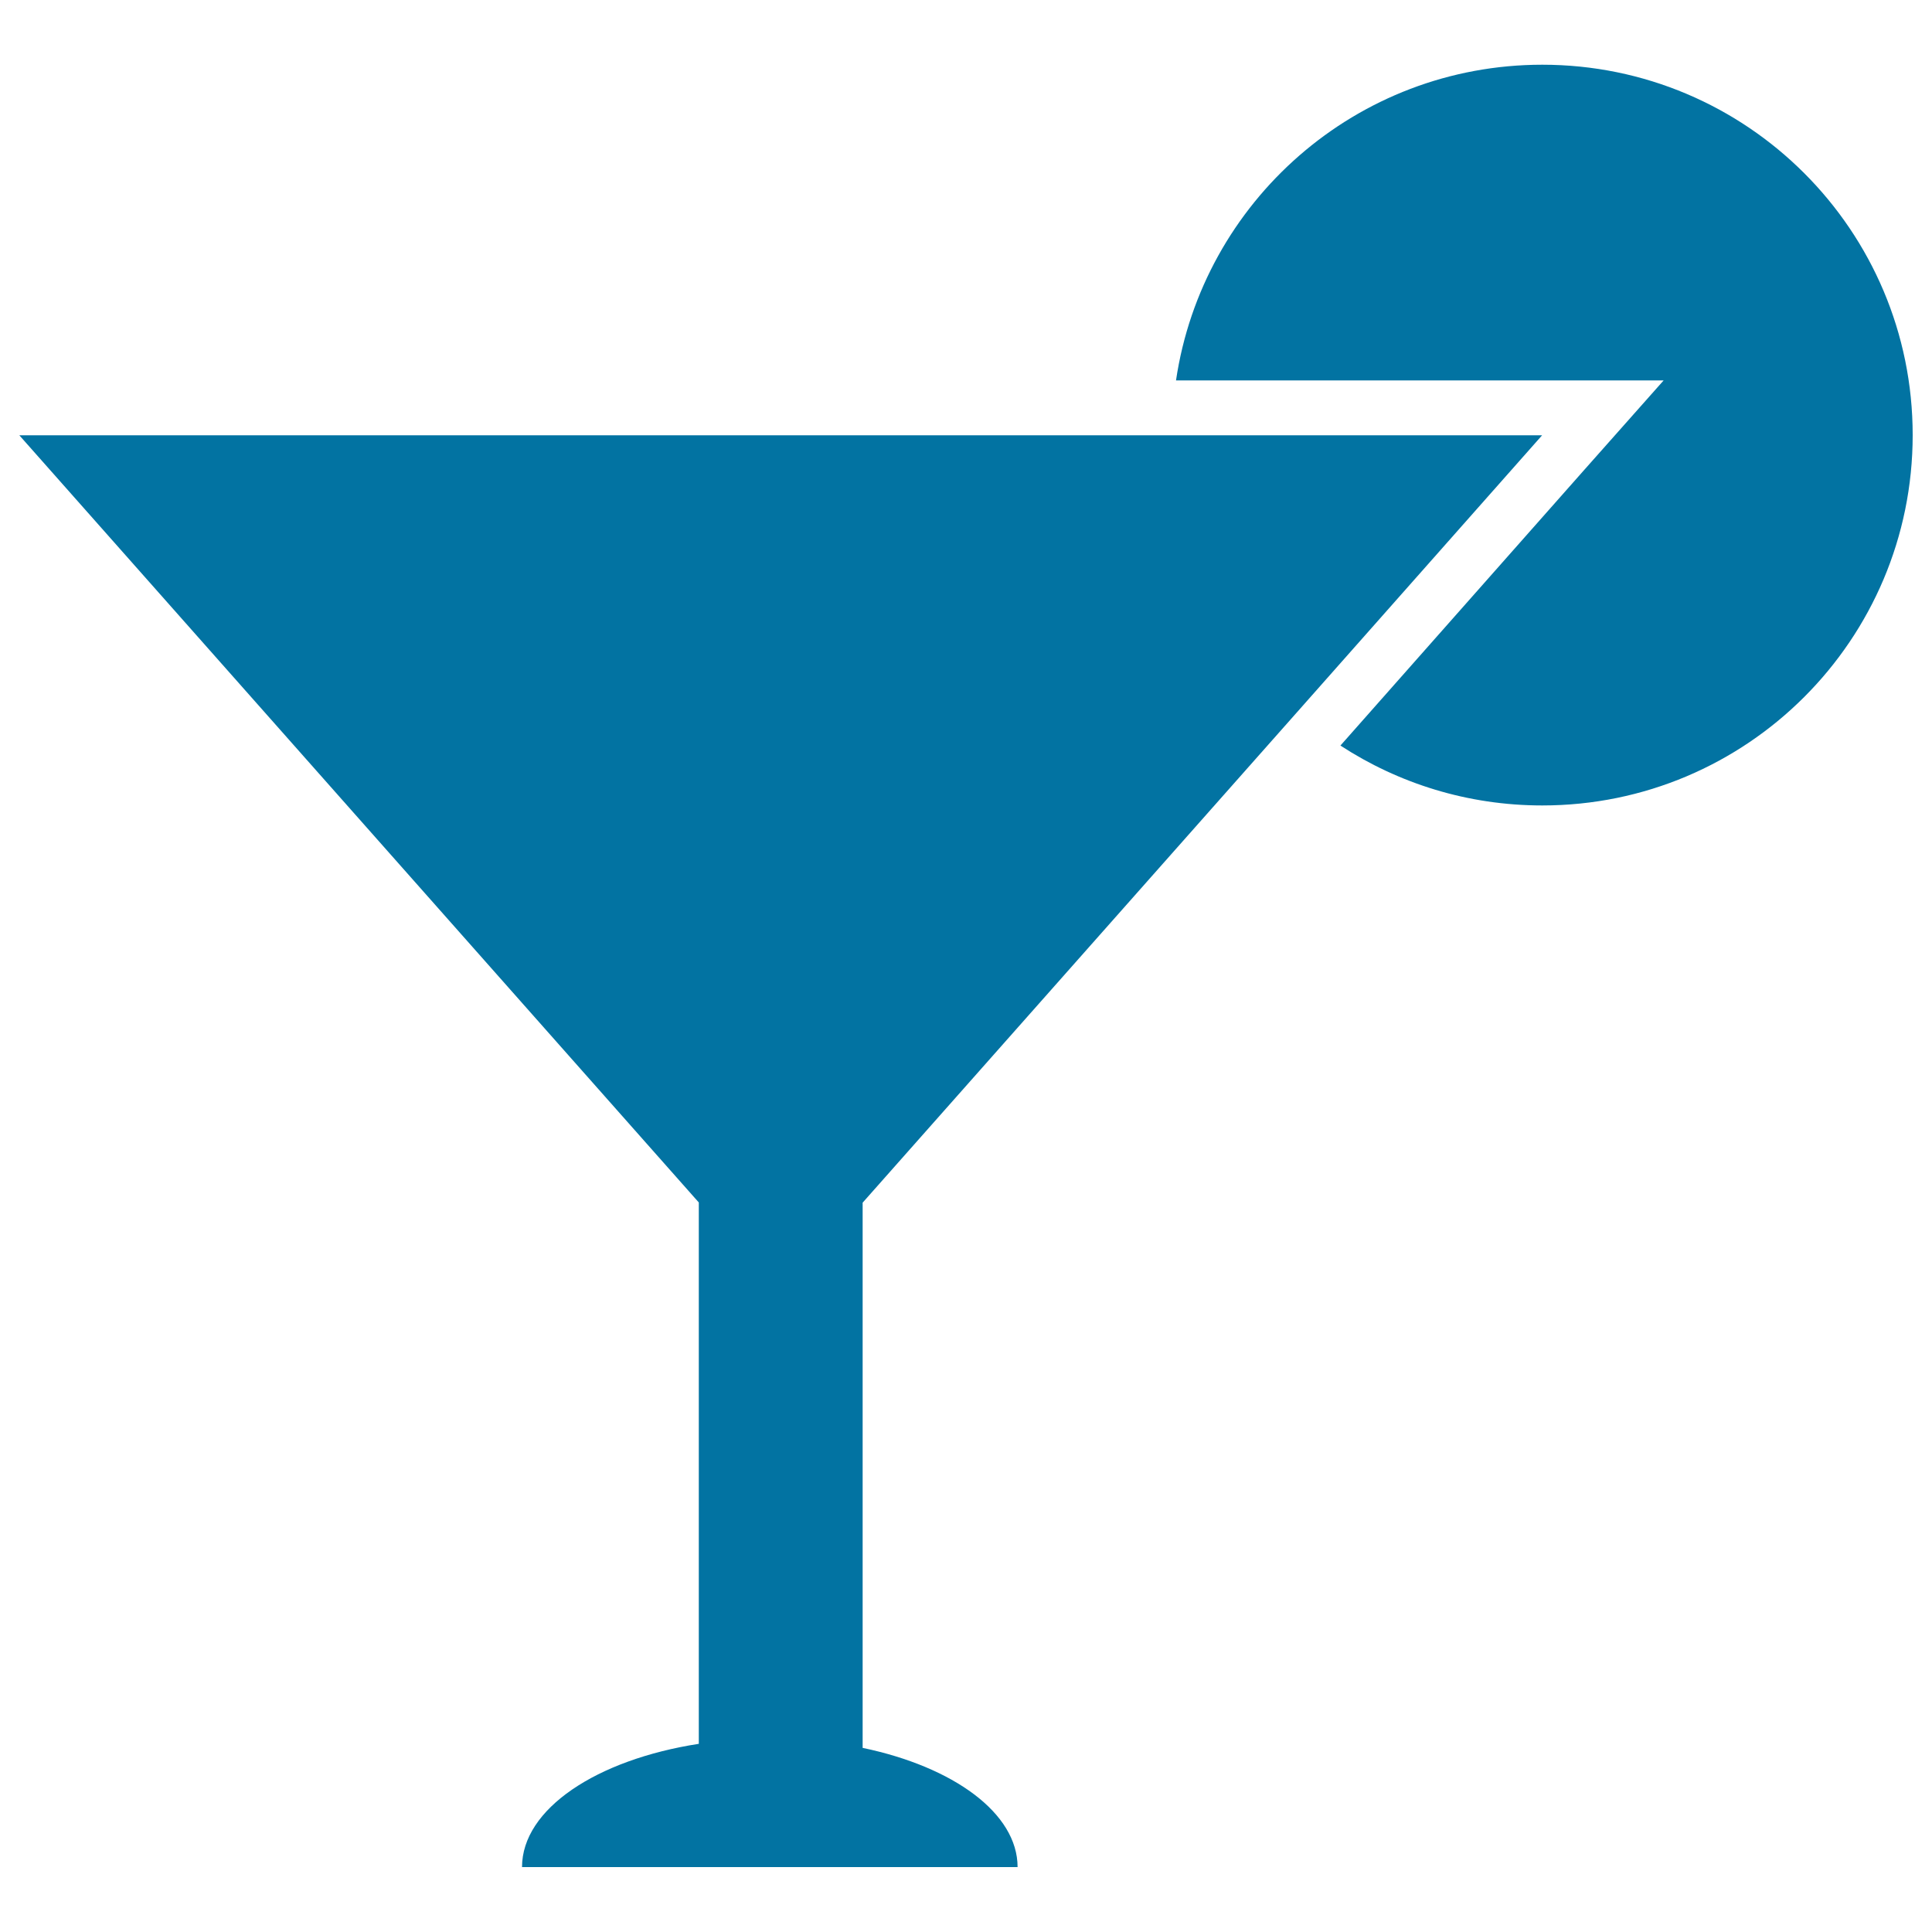
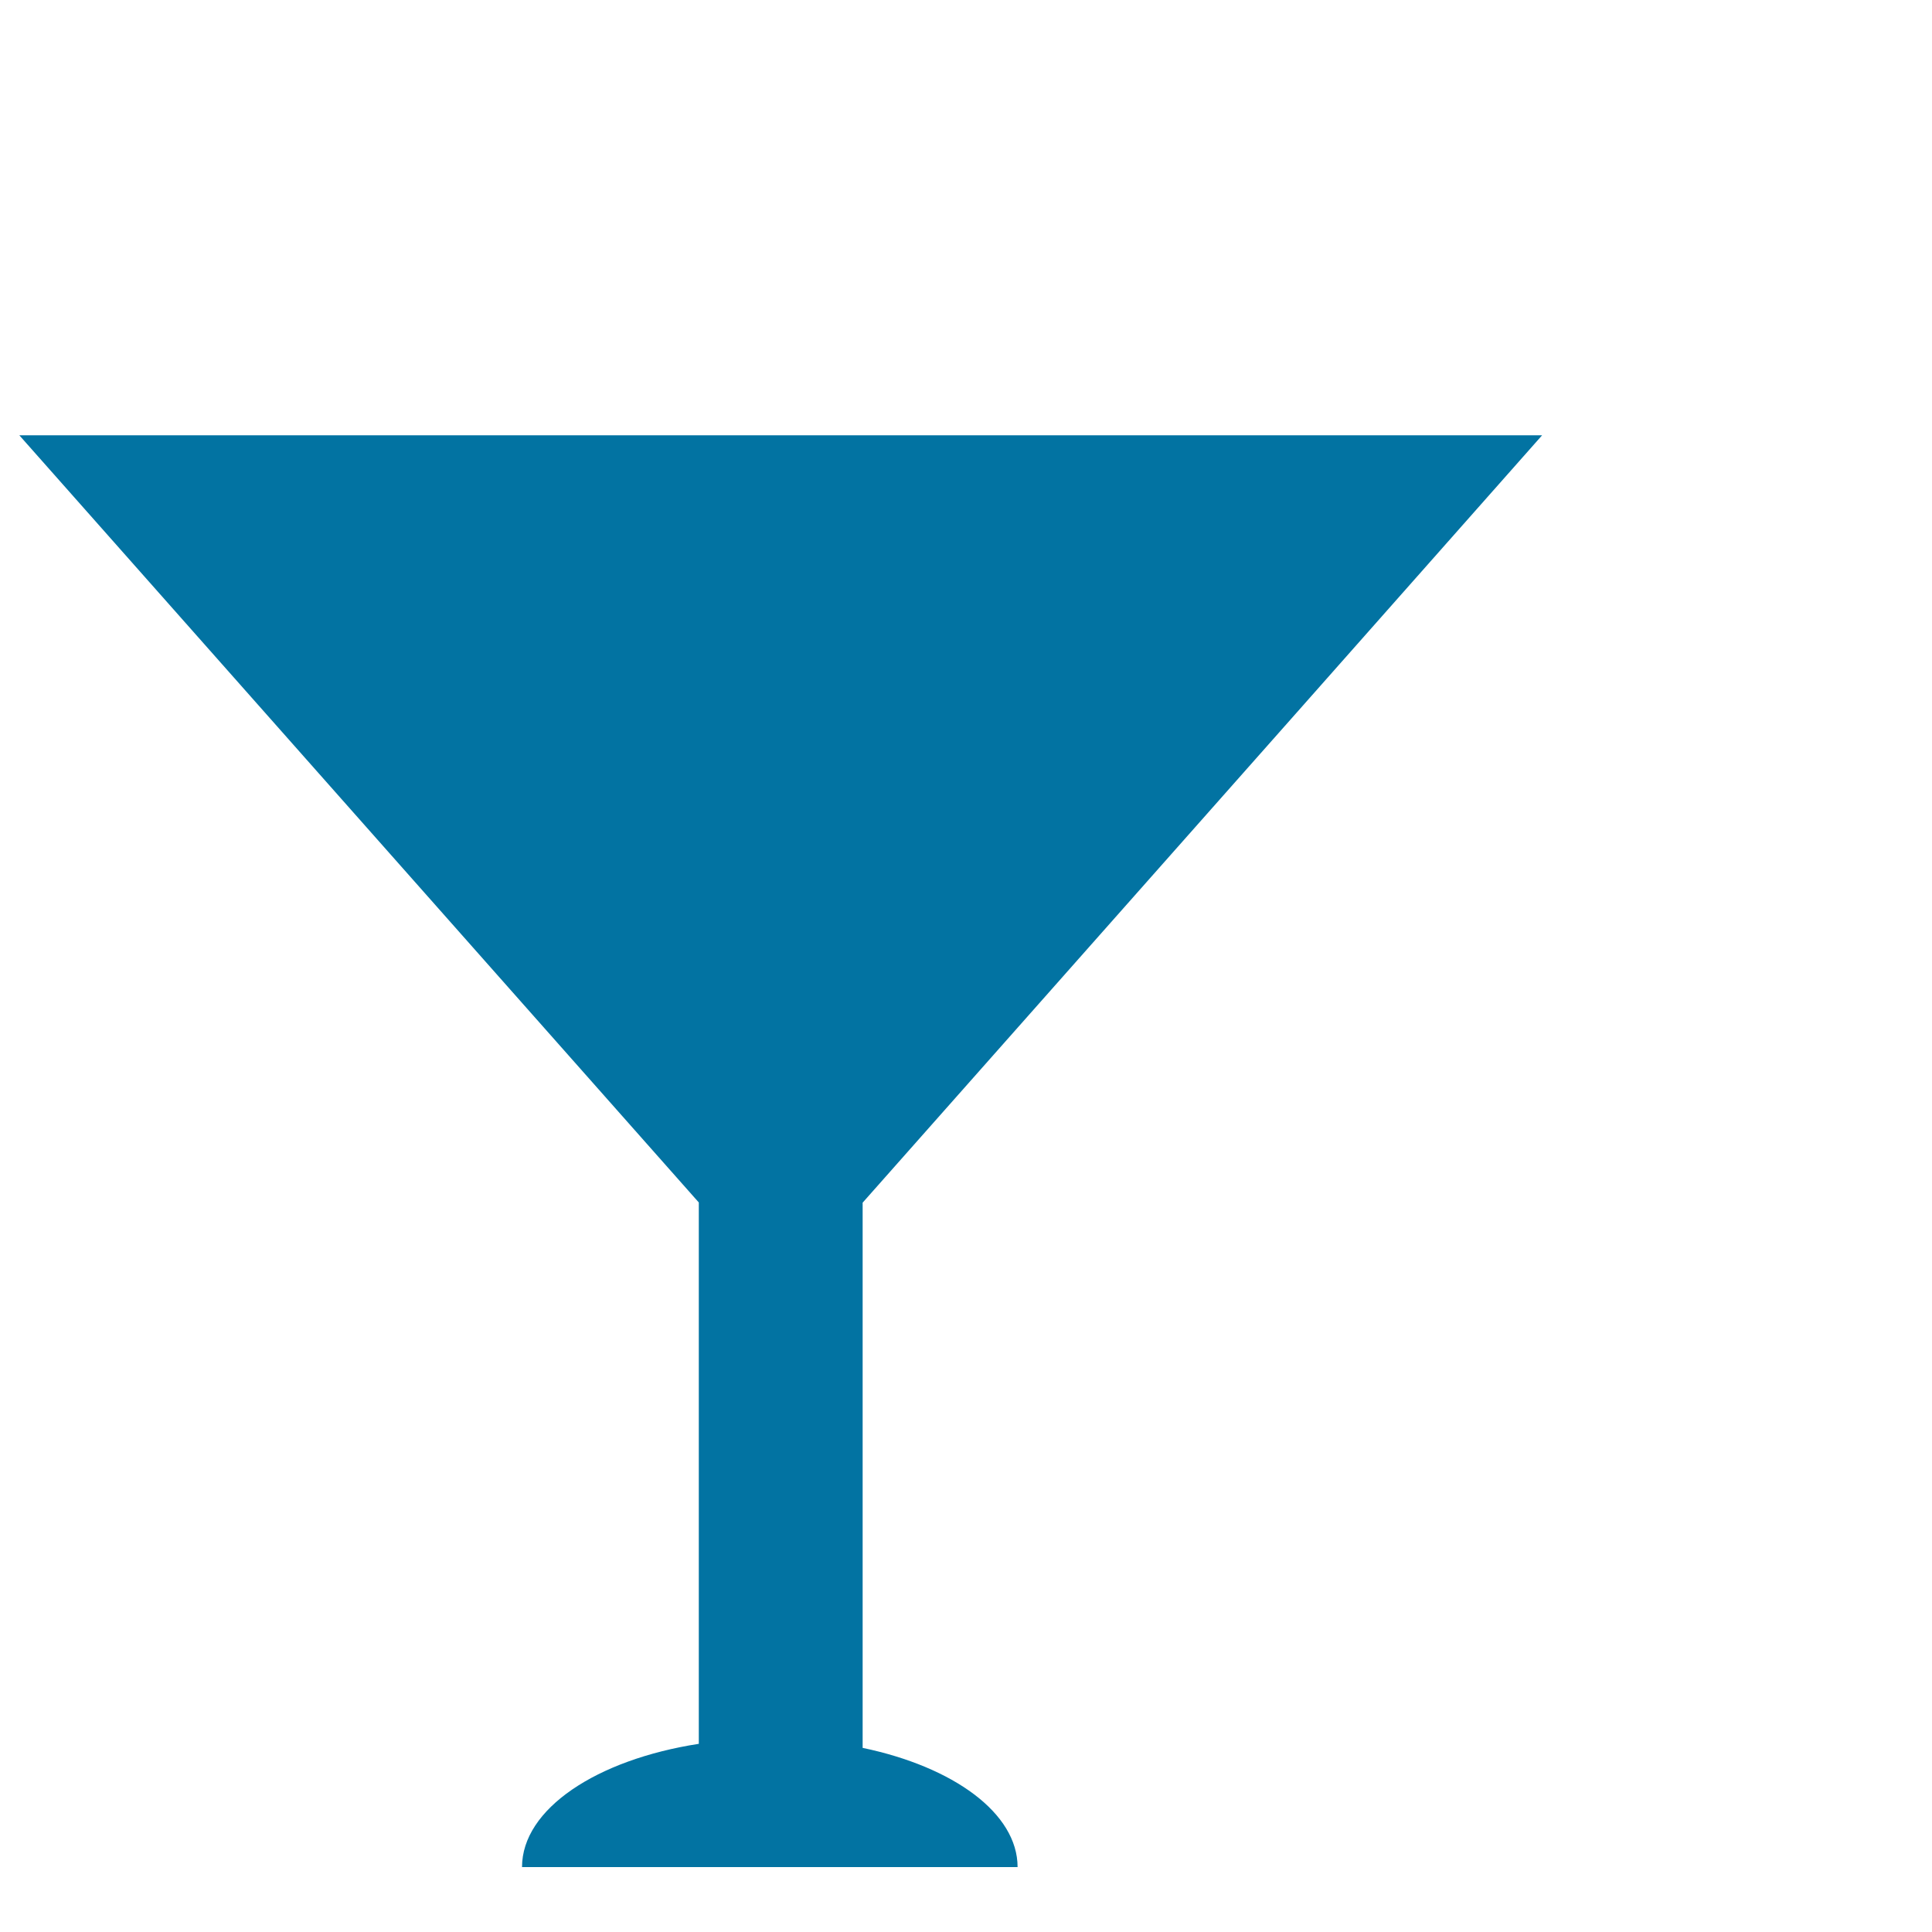
<svg xmlns="http://www.w3.org/2000/svg" viewBox="0 0 1000 1000" style="fill:#0273a2">
  <title>Margarita Drink Glass SVG icon</title>
  <g>
    <g>
-       <path d="M693.8,385.9c30.1,19.6,65.9,31,104.5,31c105.9,0,191.7-85.8,191.7-191.7c0-105.9-85.8-191.7-191.7-191.7c-96.3,0-175.9,70.9-189.6,163.4h189.6h62.8l-41.7,47L693.8,385.9z" />
      <path d="M361.7,622.4v21.3v21.3v237.6c-52.9,8.2-91.5,33.7-91.5,63.8h256.5c0-27.9-33.2-51.9-80.2-61.7V665.1v-21.3v-21.3l224.7-253.7l127-143.5H606.6H10L361.7,622.4z" />
    </g>
  </g>
</svg>